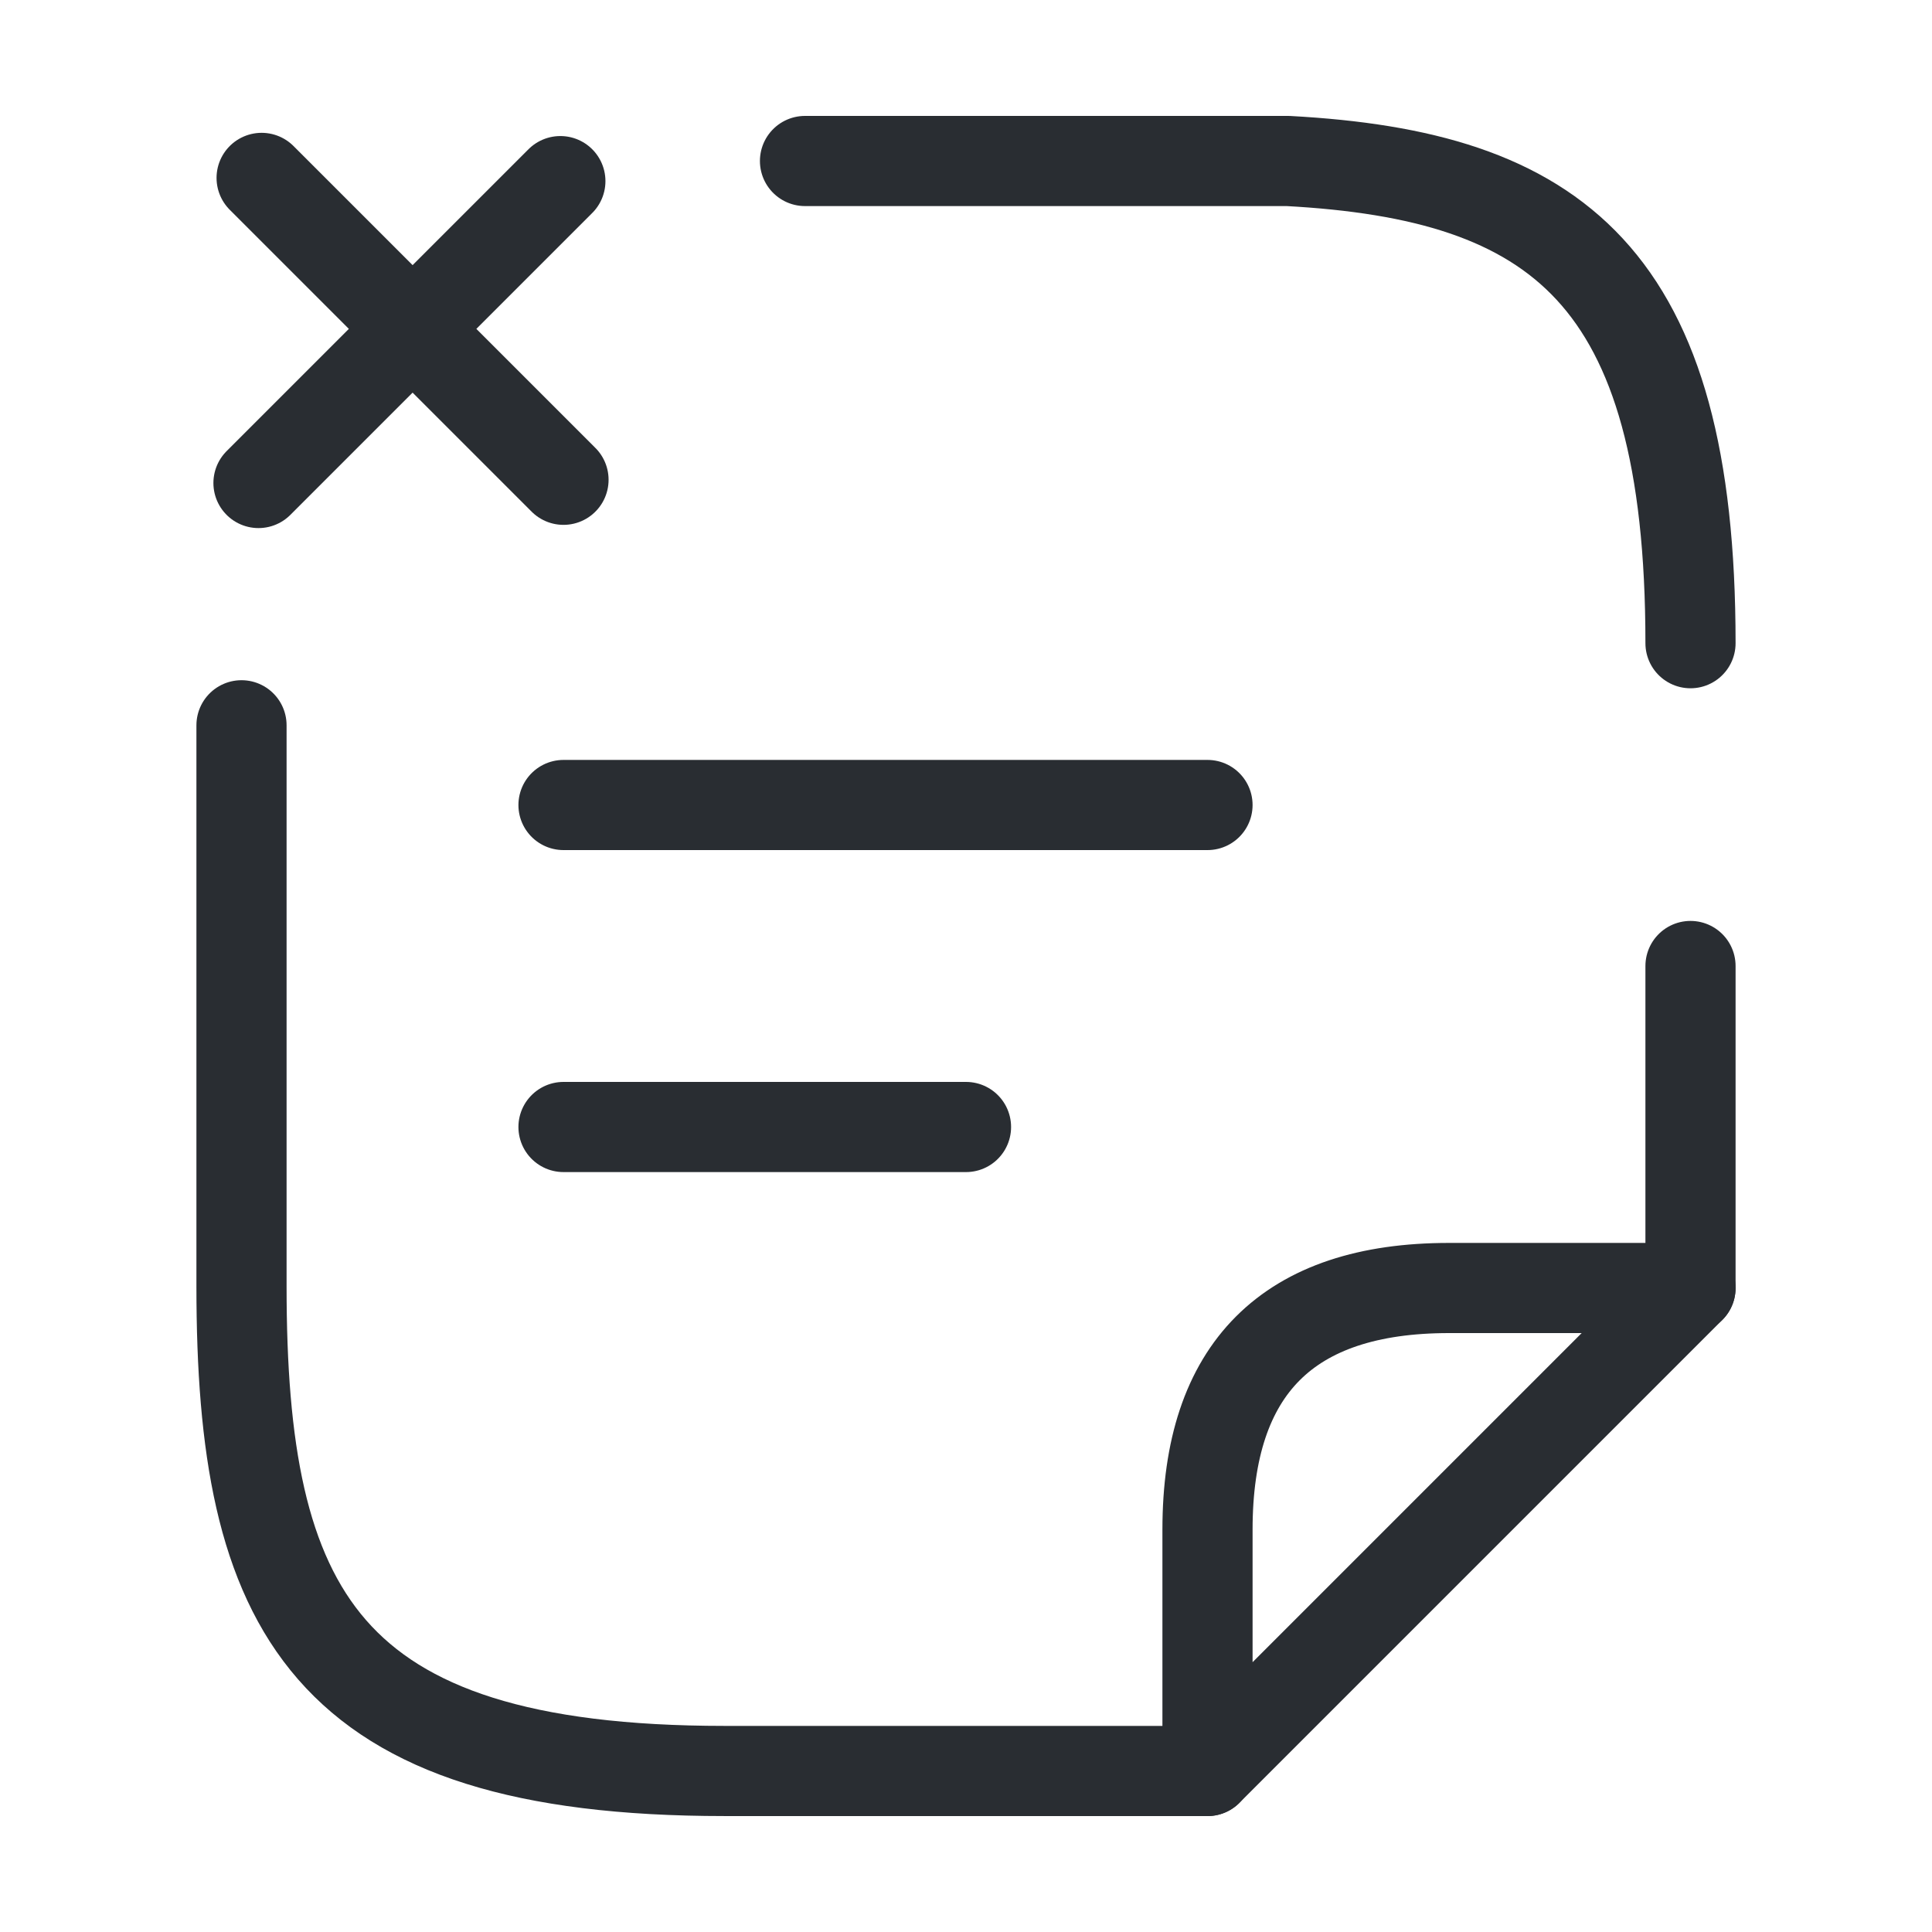
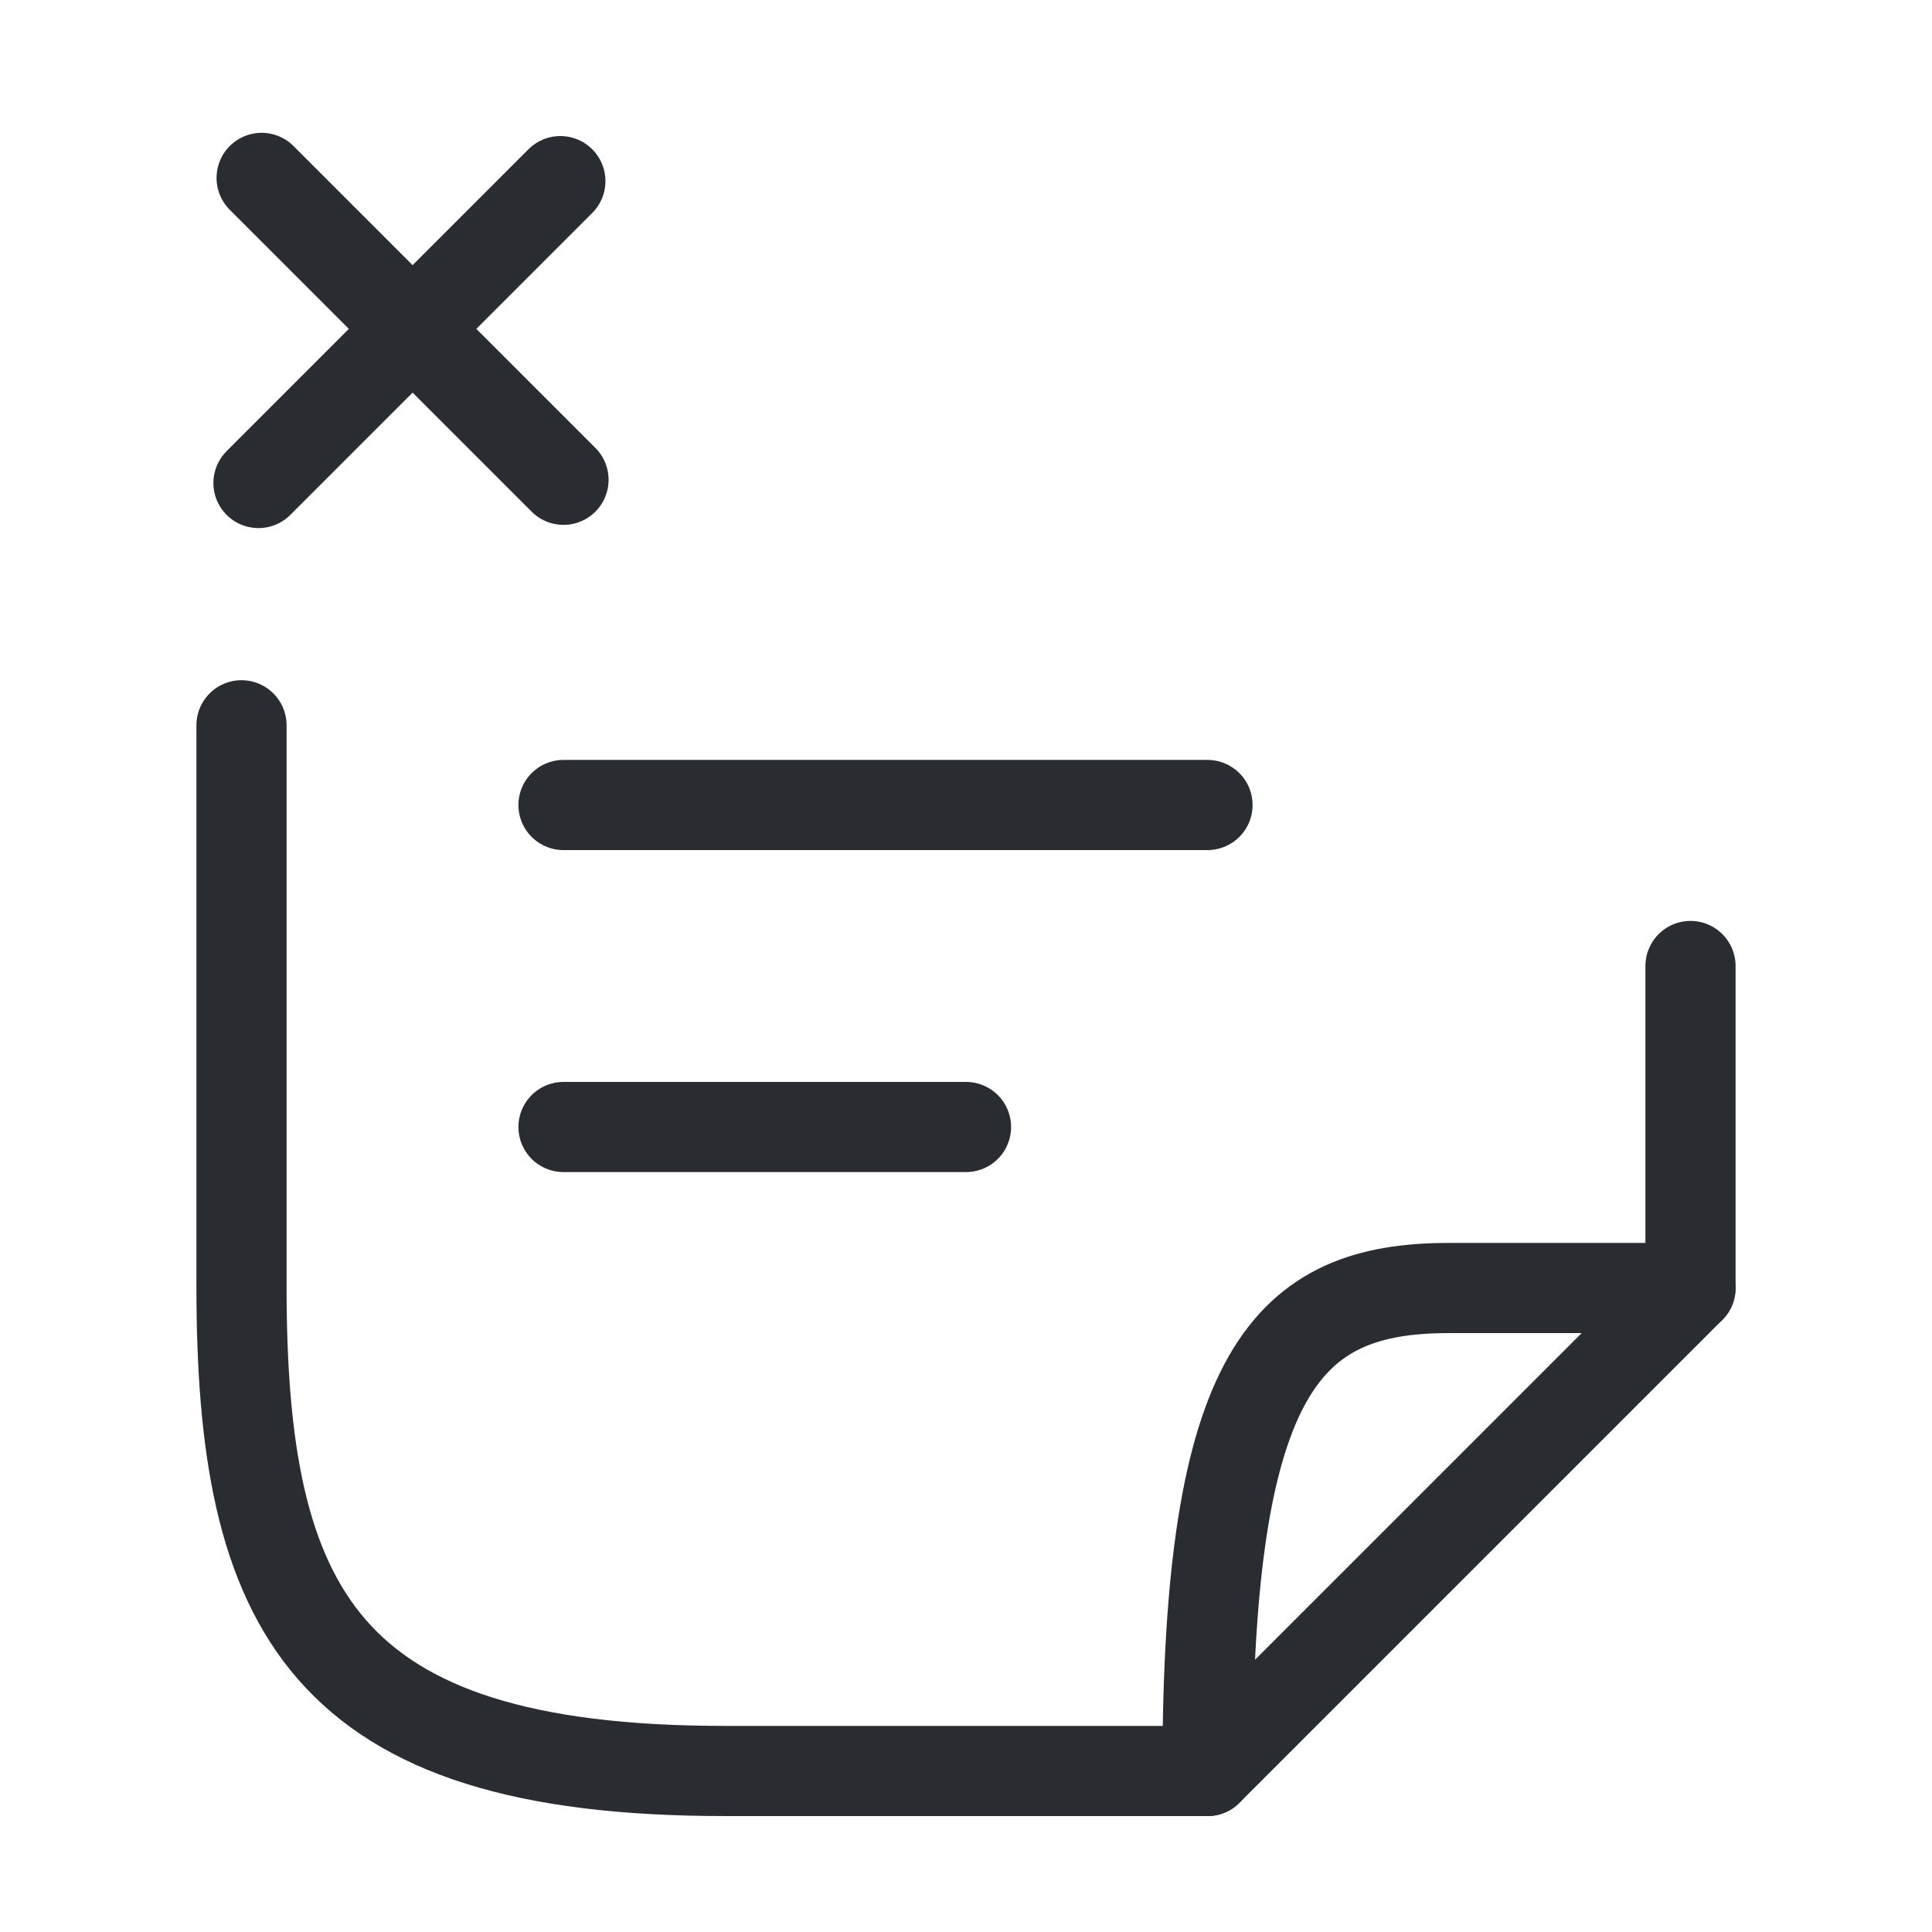
<svg xmlns="http://www.w3.org/2000/svg" width="300" height="300" viewBox="0 0 300 300" fill="none">
  <path d="M87.5 175H150" stroke="#292D32" stroke-width="14" stroke-miterlimit="10" stroke-linecap="round" stroke-linejoin="round" />
  <path d="M87.5 74.5L40.625 27.625" stroke="#292D32" stroke-width="14" stroke-miterlimit="10" stroke-linecap="round" stroke-linejoin="round" />
  <path d="M87.012 28.125L40.137 75" stroke="#292D32" stroke-width="14" stroke-miterlimit="10" stroke-linecap="round" stroke-linejoin="round" />
  <path d="M87.5 125H187.5" stroke="#292D32" stroke-width="14" stroke-miterlimit="10" stroke-linecap="round" stroke-linejoin="round" />
  <path d="M262.5 150V200" stroke="#292D32" stroke-width="14" stroke-miterlimit="10" stroke-linecap="round" stroke-linejoin="round" />
-   <path d="M125 25H200C241.625 27.25 262.5 42.625 262.5 99.875" stroke="#292D32" stroke-width="14" stroke-miterlimit="10" stroke-linecap="round" stroke-linejoin="round" />
  <path d="M37.5 112.622V199.747C37.5 249.872 50 274.997 112.5 274.997H150C152.125 274.997 185.5 274.997 187.5 274.997" stroke="#292D32" stroke-width="14" stroke-miterlimit="10" stroke-linecap="round" stroke-linejoin="round" />
-   <path d="M262.5 200L187.5 275V237.5C187.5 212.5 200 200 225 200H262.5Z" stroke="#292D32" stroke-width="14" stroke-linecap="round" stroke-linejoin="round" />
+   <path d="M262.5 200L187.5 275C187.5 212.5 200 200 225 200H262.5Z" stroke="#292D32" stroke-width="14" stroke-linecap="round" stroke-linejoin="round" />
</svg>